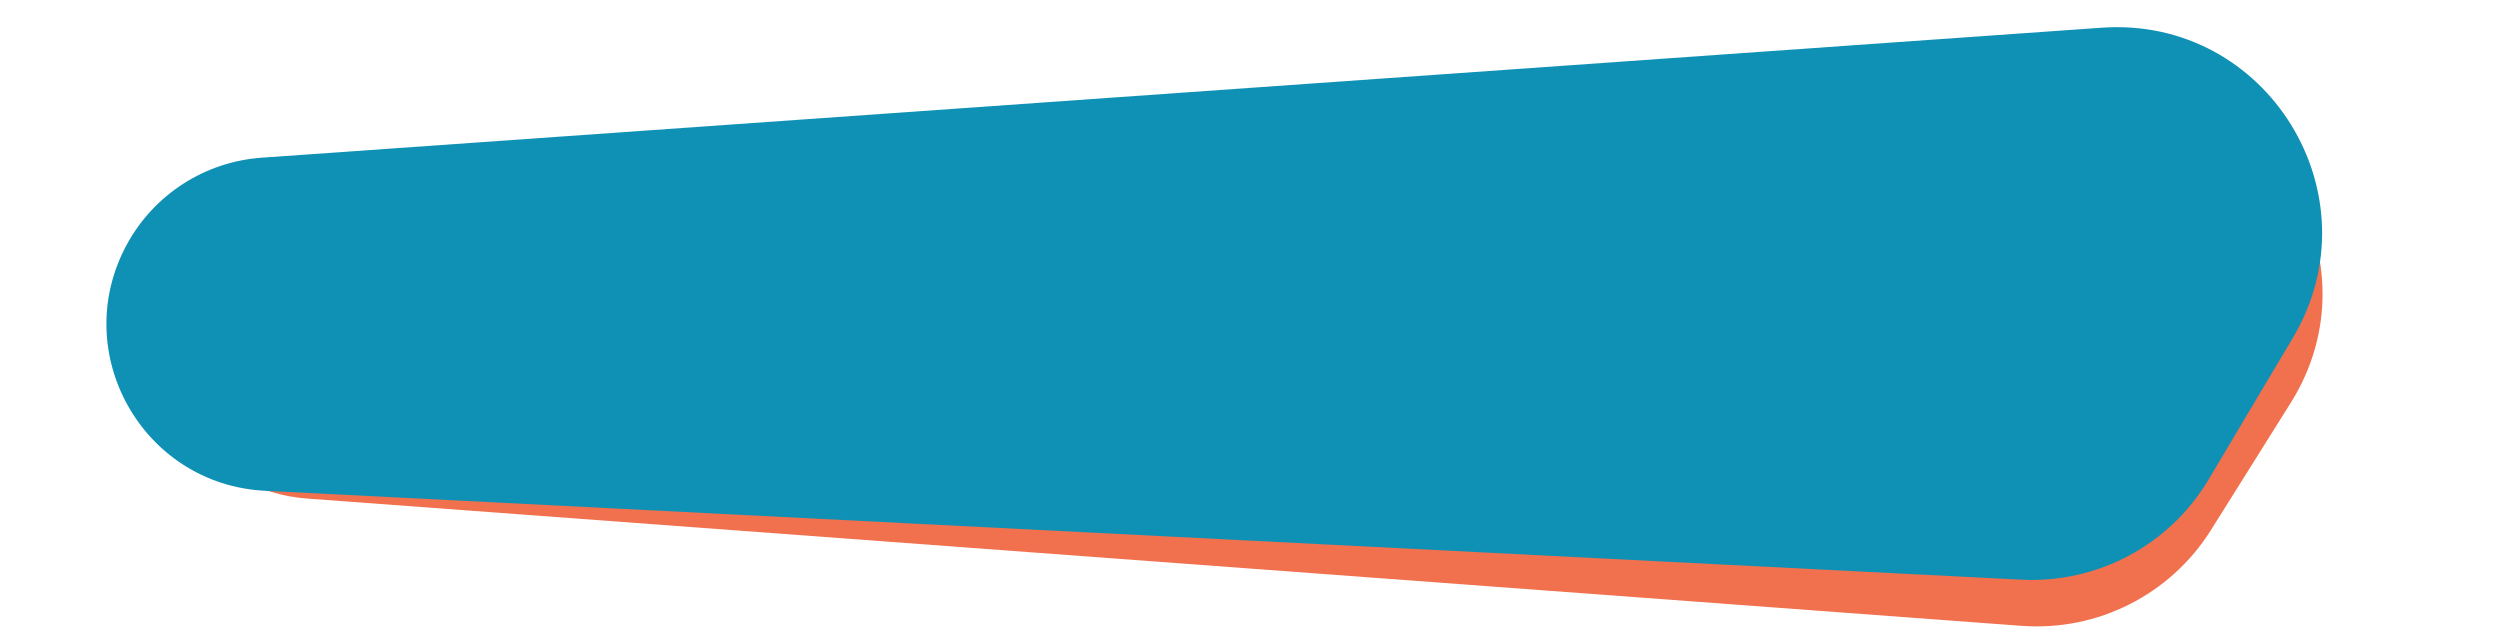
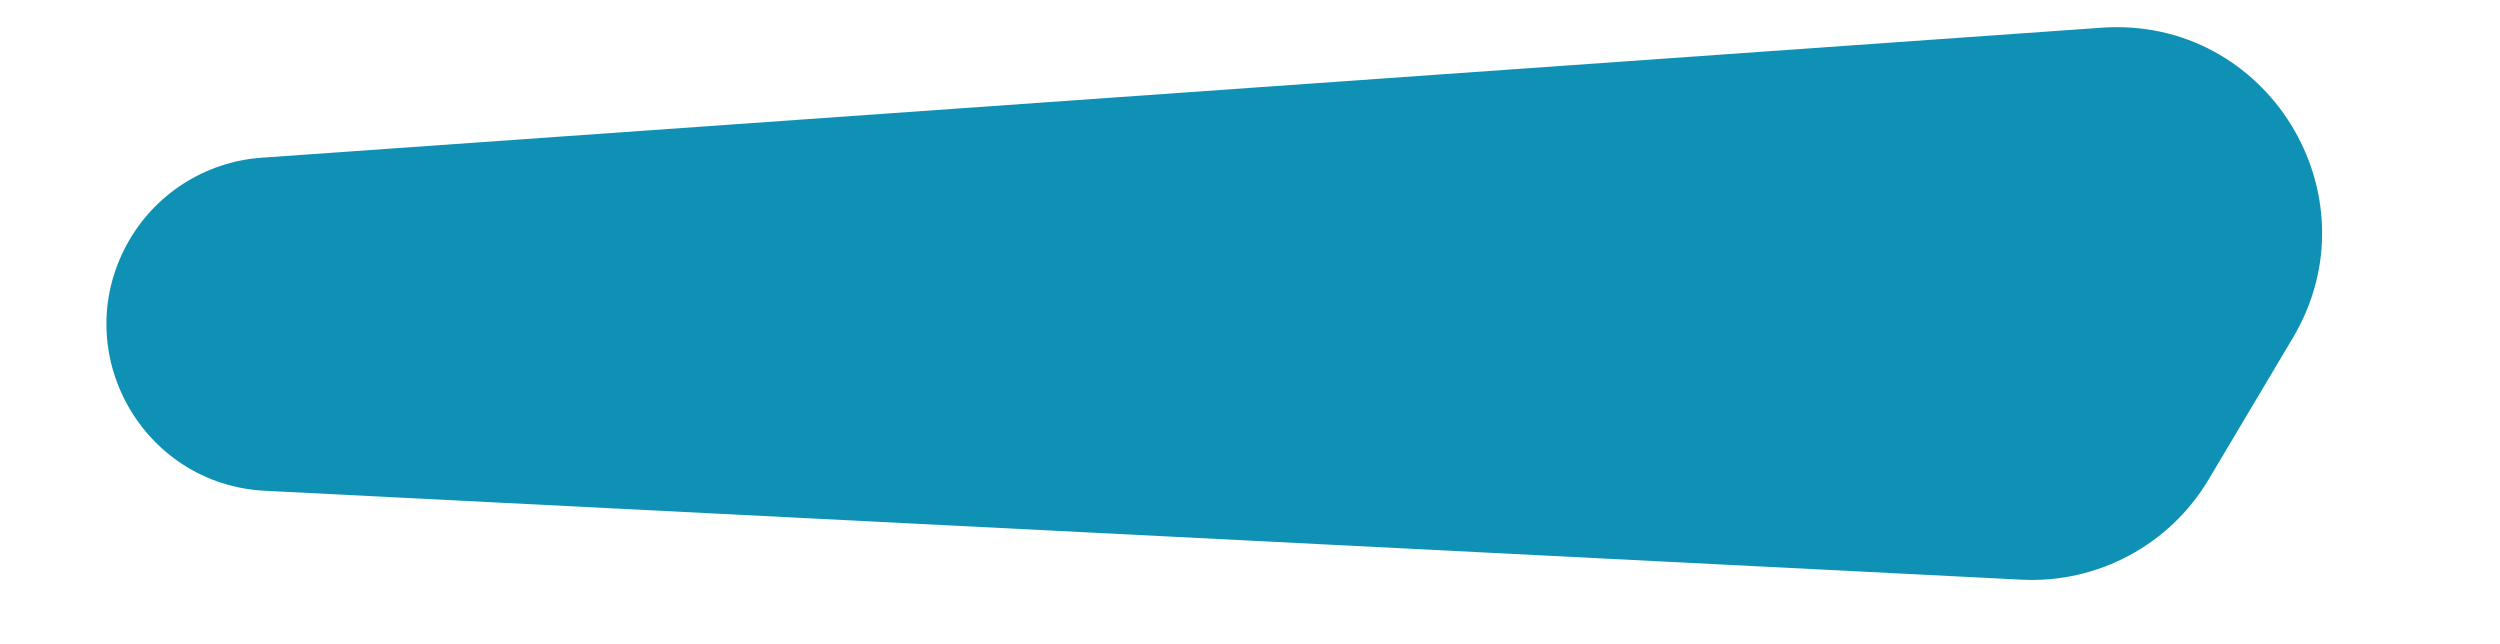
<svg xmlns="http://www.w3.org/2000/svg" width="1216" height="313" viewBox="0 0 1216 313" fill="none">
-   <path fill-rule="evenodd" clip-rule="evenodd" d="M1075.4 257.816C1055.7 289.222 1020.25 307.154 983.28 304.409L149.577 242.515C91.222 238.183 57.421 174.384 86.613 123.67V123.67C100.126 100.194 124.67 85.222 151.727 83.95L1024.81 42.894C1105.46 39.102 1157.12 127.516 1114.22 195.916L1075.4 257.816Z" fill="#F1704E" />
  <path fill-rule="evenodd" clip-rule="evenodd" d="M1074.28 233.205C1055.33 265.066 1020.31 283.828 983.282 281.954L128.914 238.718C69.204 235.696 33.145 171.343 61.742 118.84V118.84C74.98 94.536 99.69 78.653 127.296 76.702L1022.25 13.476C1102.78 7.786 1156.51 94.96 1115.24 164.351L1074.28 233.205Z" fill="#0F91B5" />
</svg>